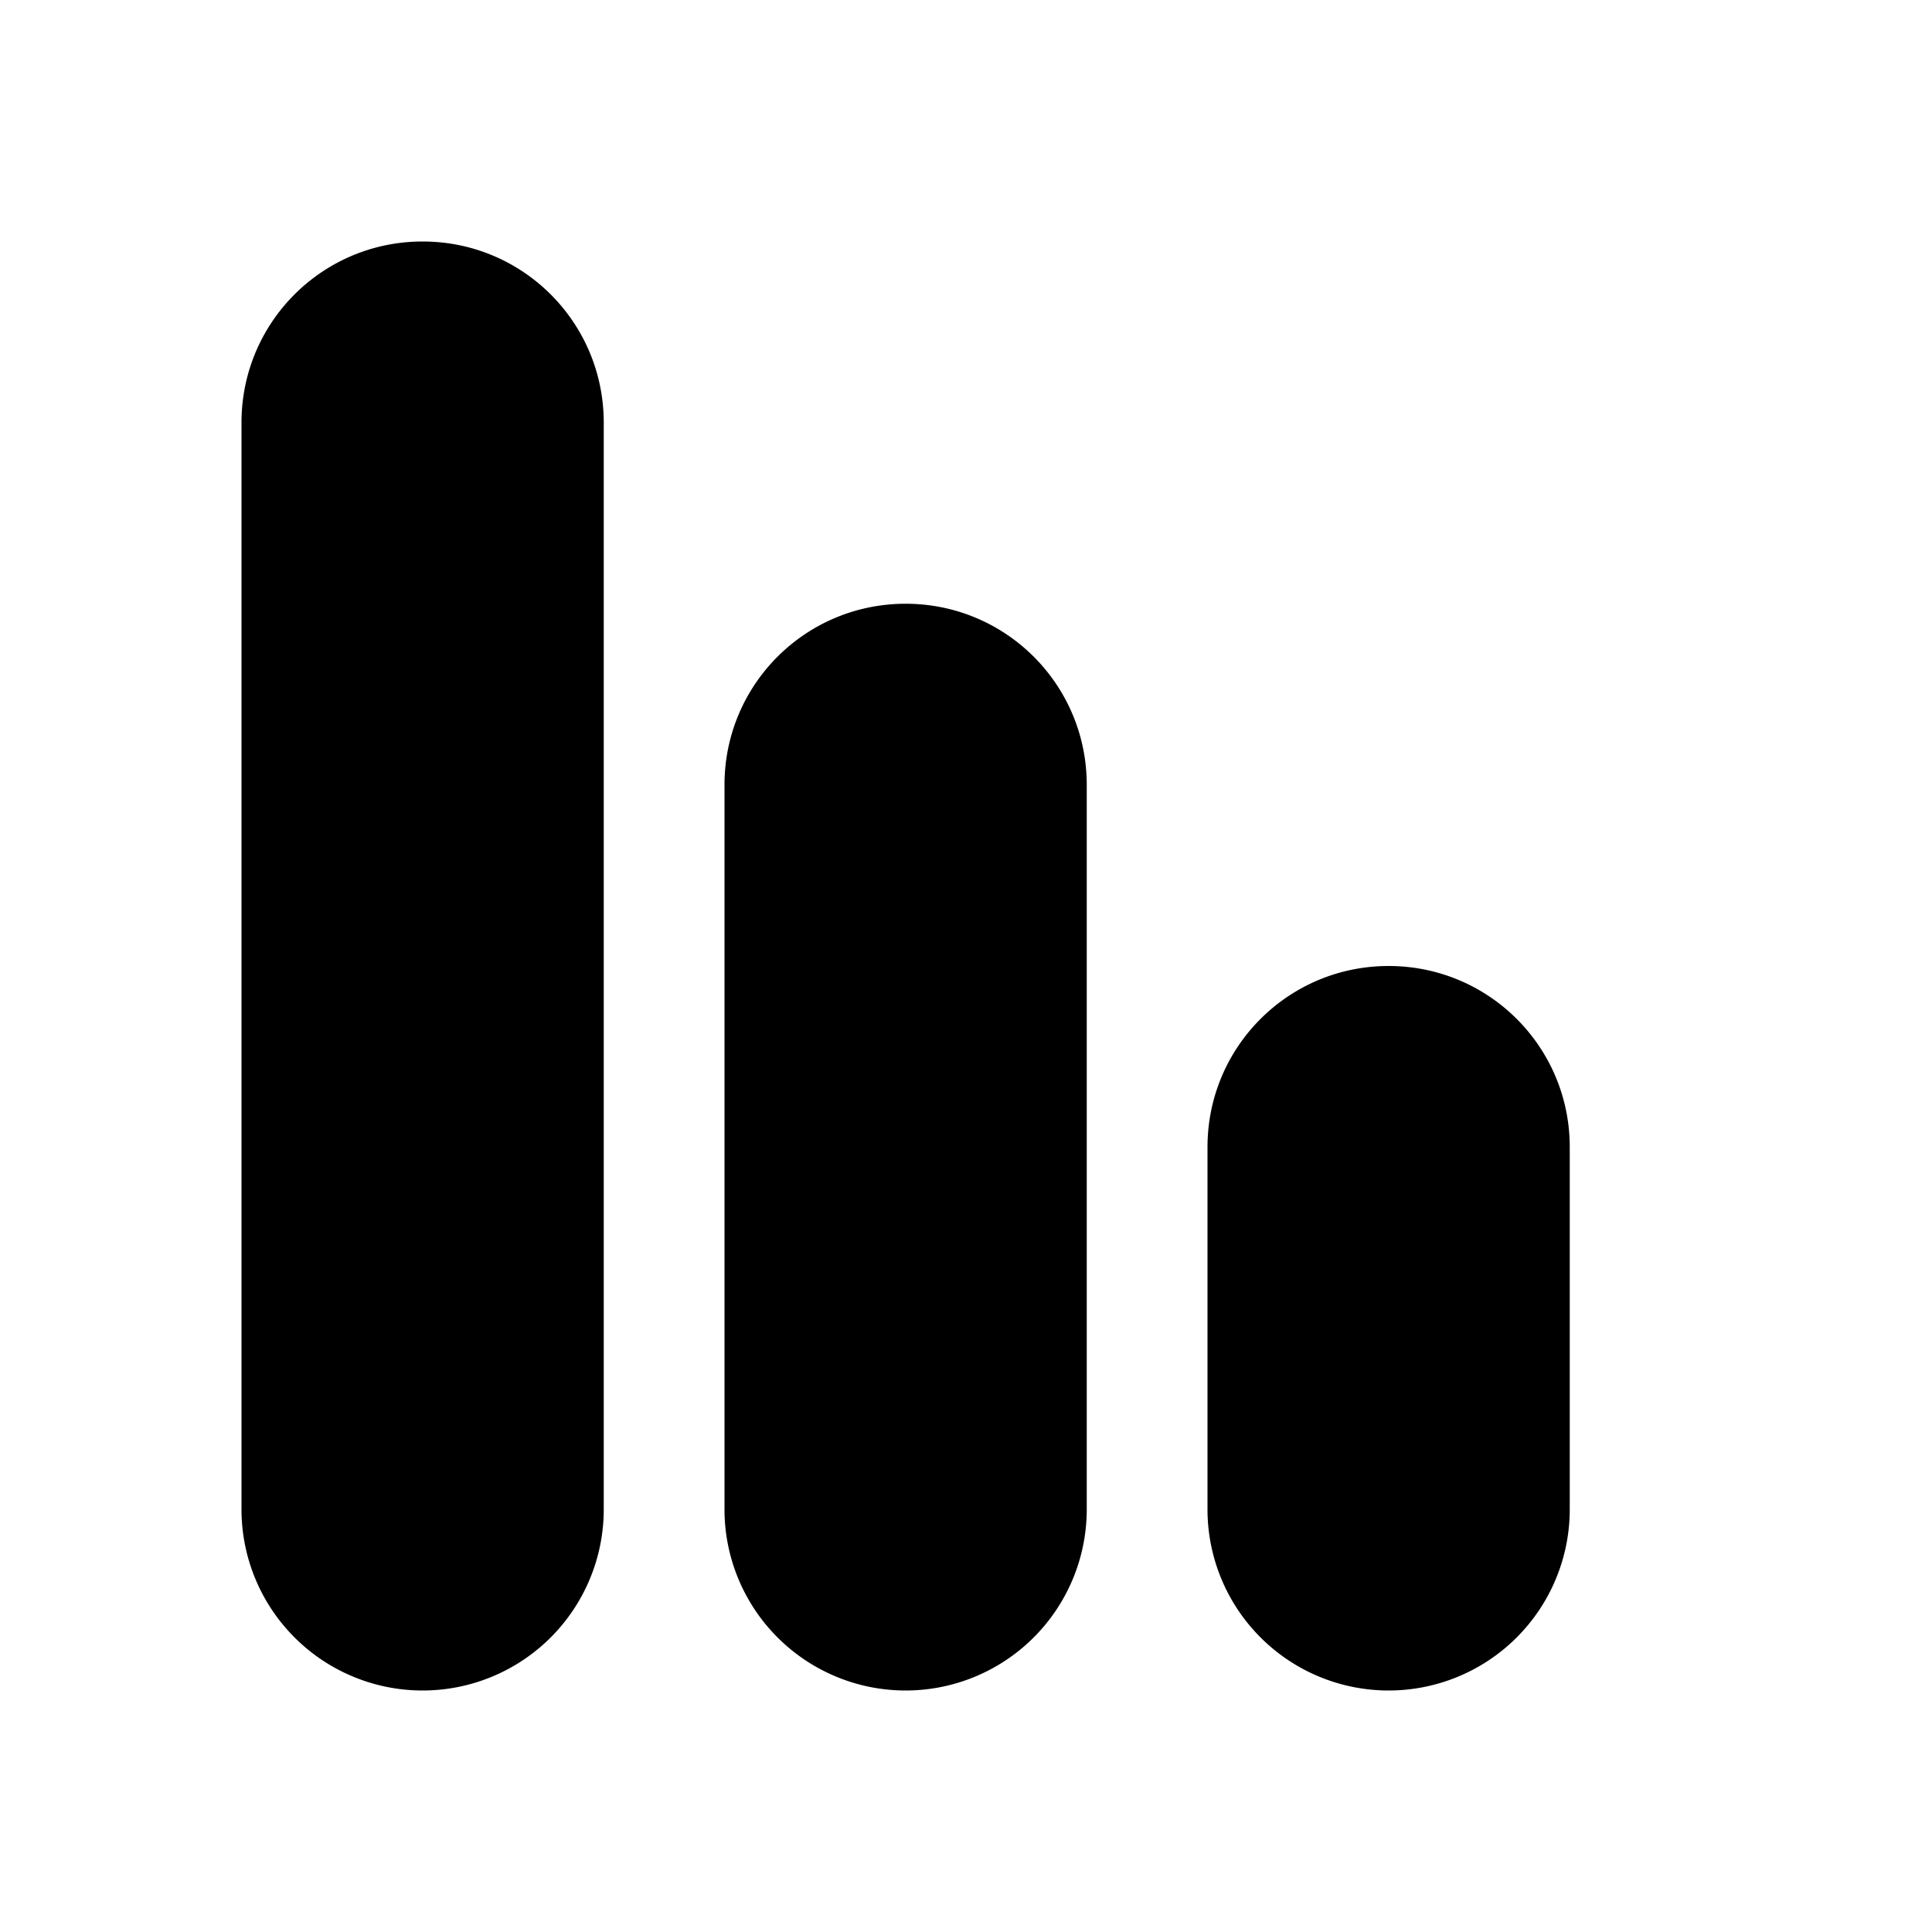
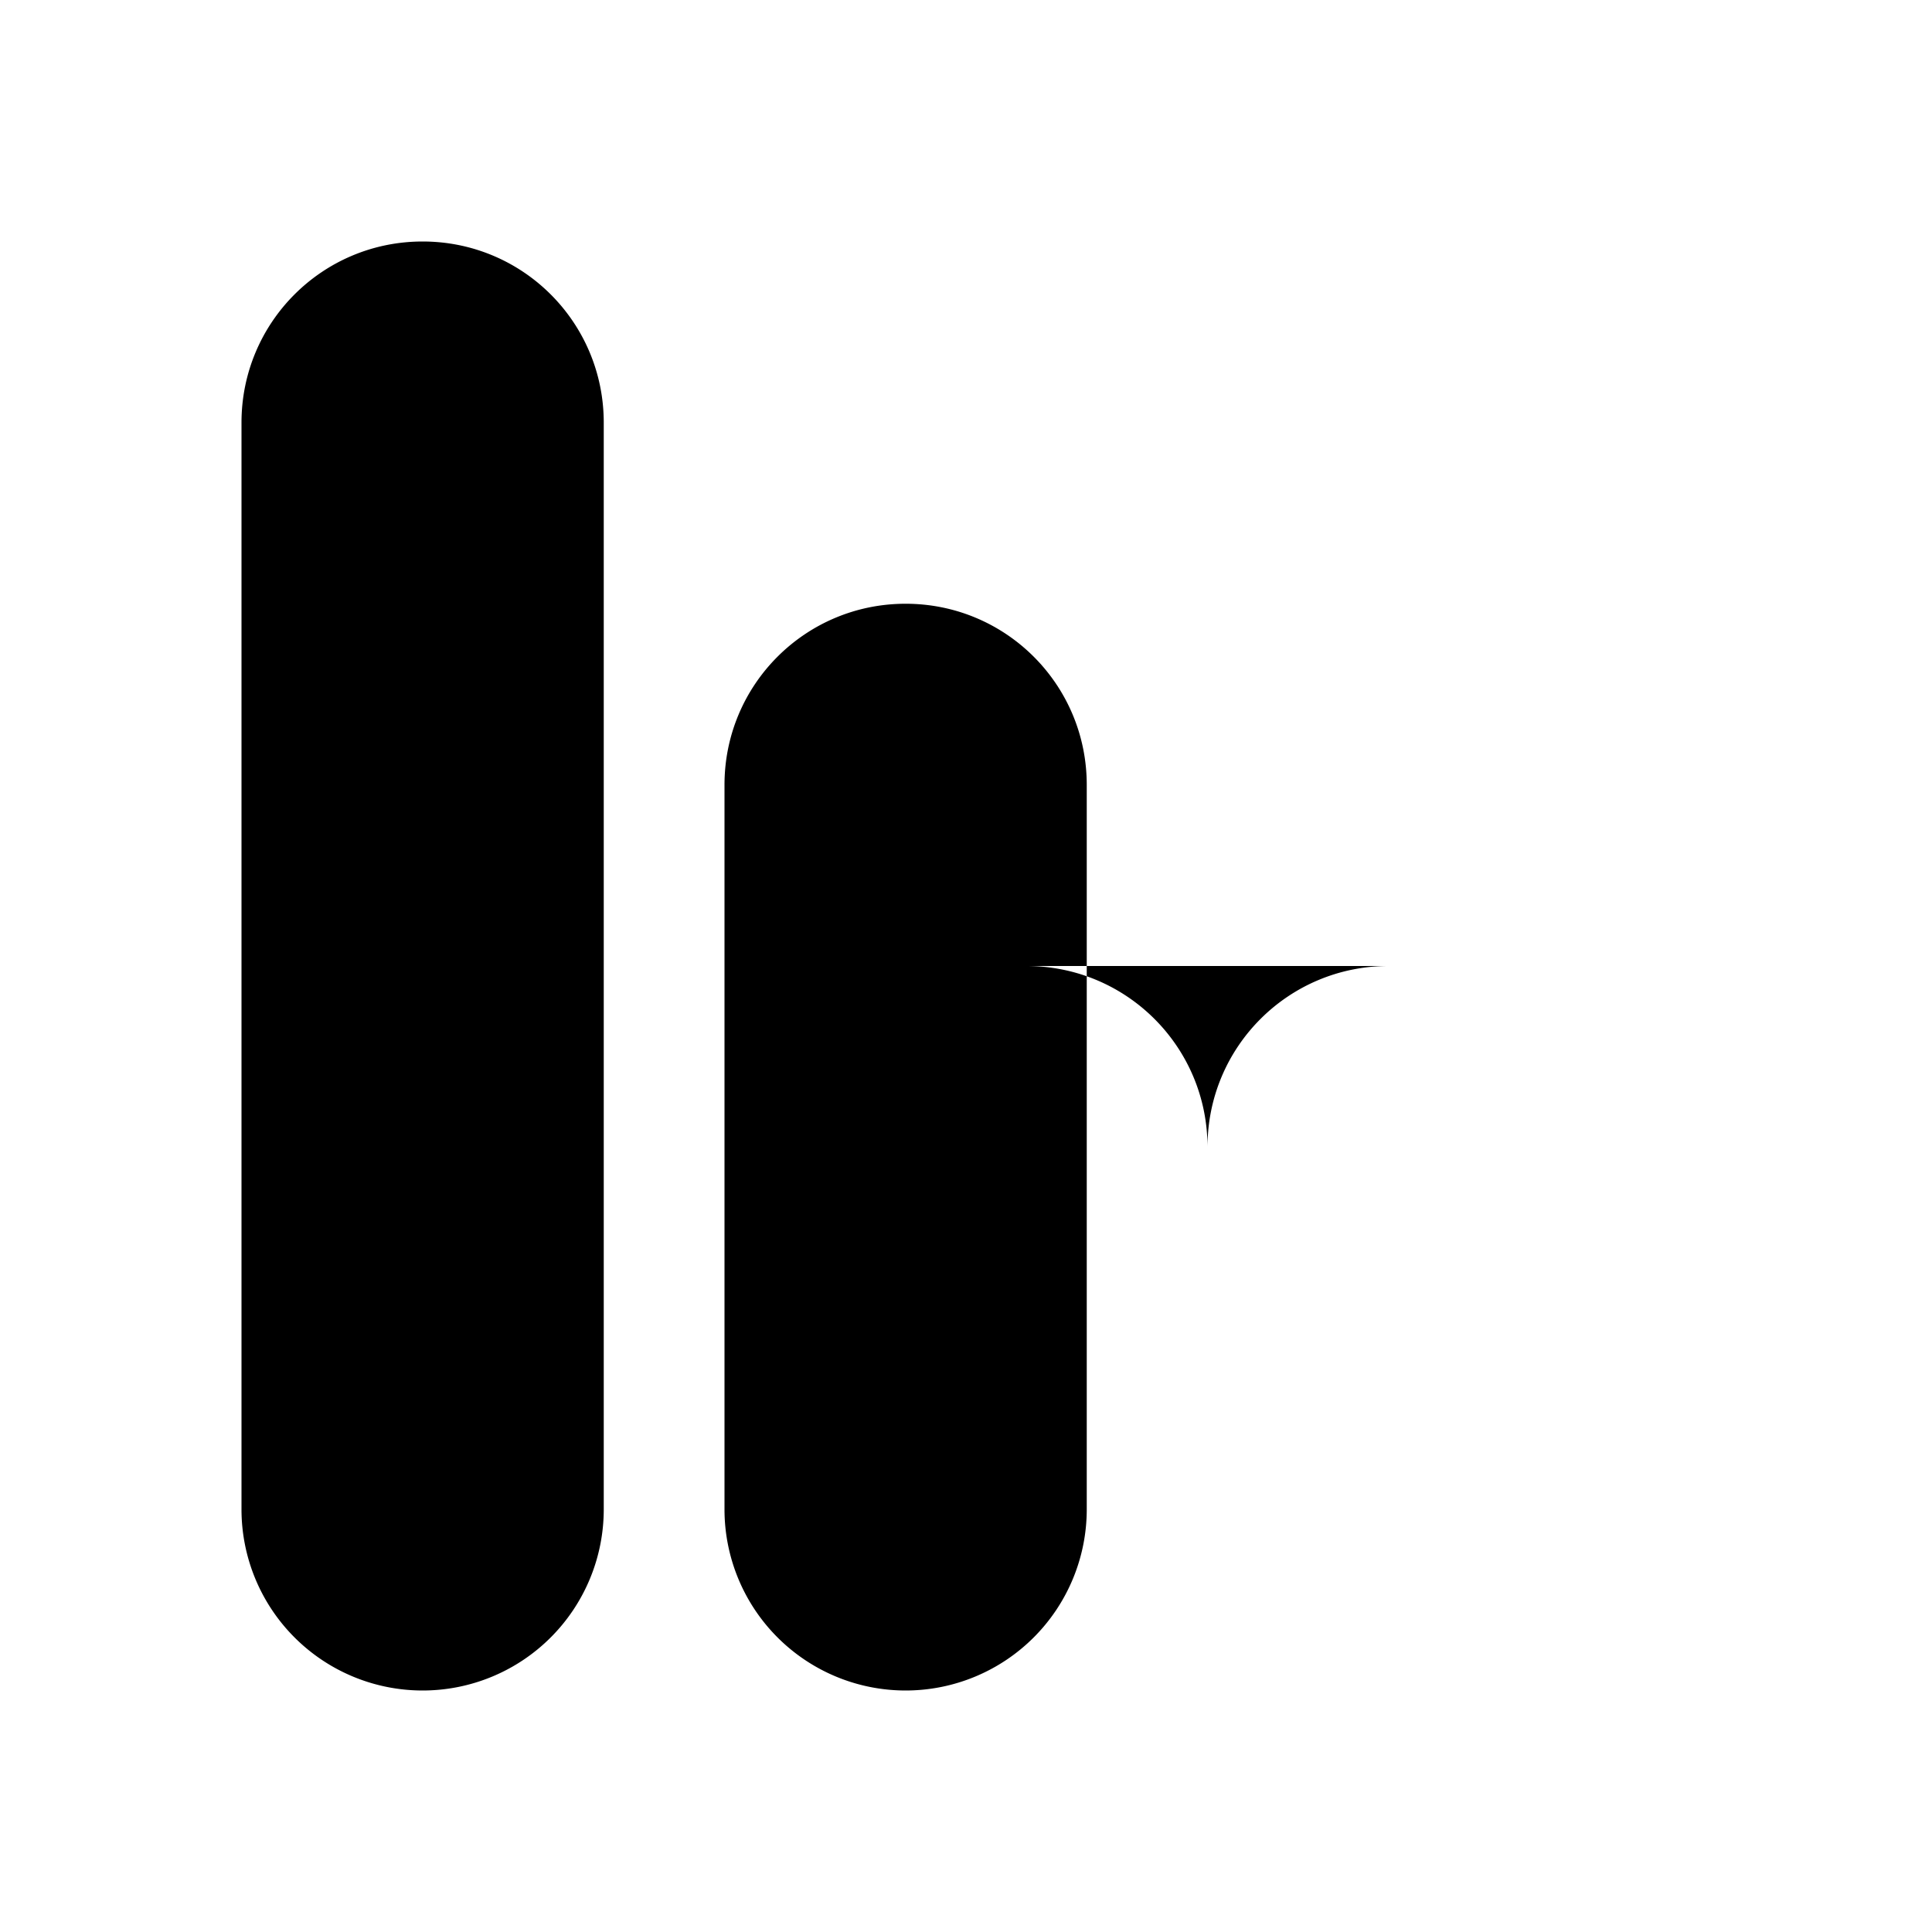
<svg xmlns="http://www.w3.org/2000/svg" width="16" height="16" viewBox="0 0 16 16">
-   <path d="M3.5 2C2.67 2 2 2.67 2 3.5v9a1.5 1.5 0 0 0 3 0v-9C5 2.67 4.33 2 3.5 2Zm4 3C6.67 5 6 5.67 6 6.5v6a1.5 1.5 0 0 0 3 0v-6C9 5.67 8.33 5 7.5 5Zm4 3c-.83 0-1.5.67-1.5 1.5v3a1.5 1.5 0 0 0 3 0v-3c0-.83-.67-1.5-1.5-1.5Z" />
+   <path d="M3.5 2C2.67 2 2 2.67 2 3.5v9a1.5 1.5 0 0 0 3 0v-9C5 2.67 4.33 2 3.5 2Zm4 3C6.67 5 6 5.67 6 6.5v6a1.5 1.5 0 0 0 3 0v-6C9 5.67 8.33 5 7.5 5Zm4 3c-.83 0-1.5.67-1.5 1.5v3v-3c0-.83-.67-1.5-1.5-1.5Z" />
</svg>